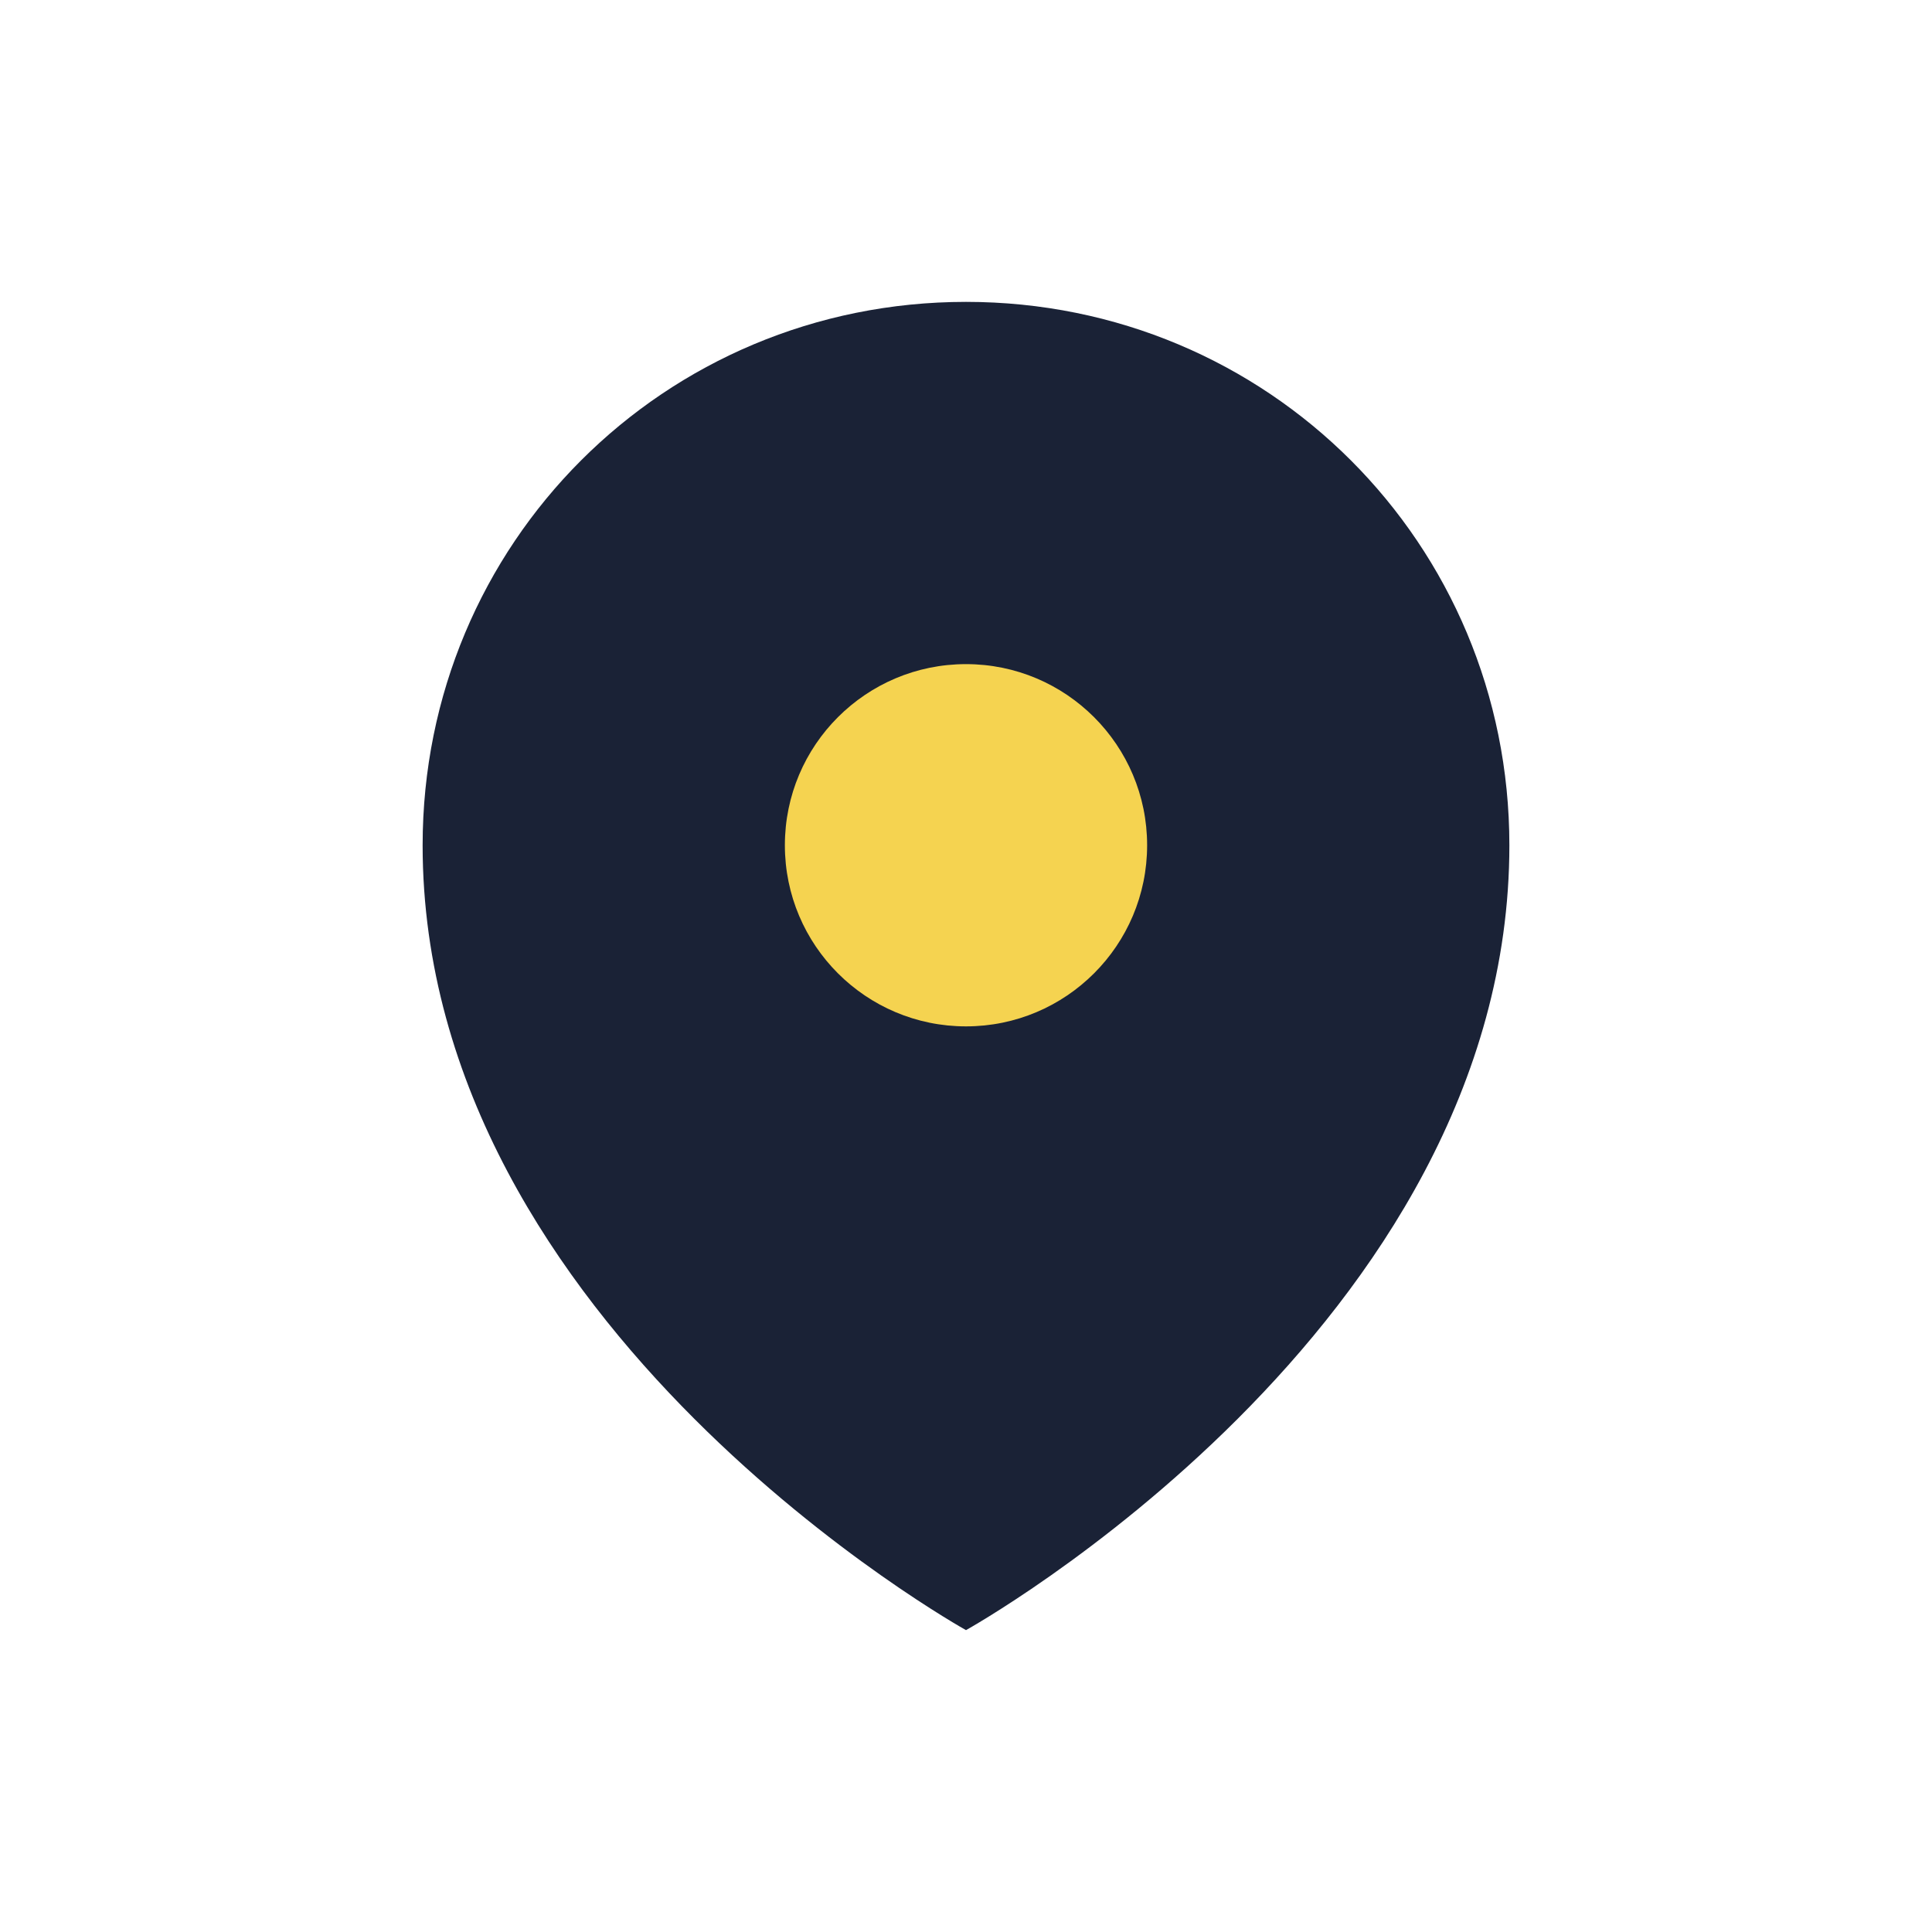
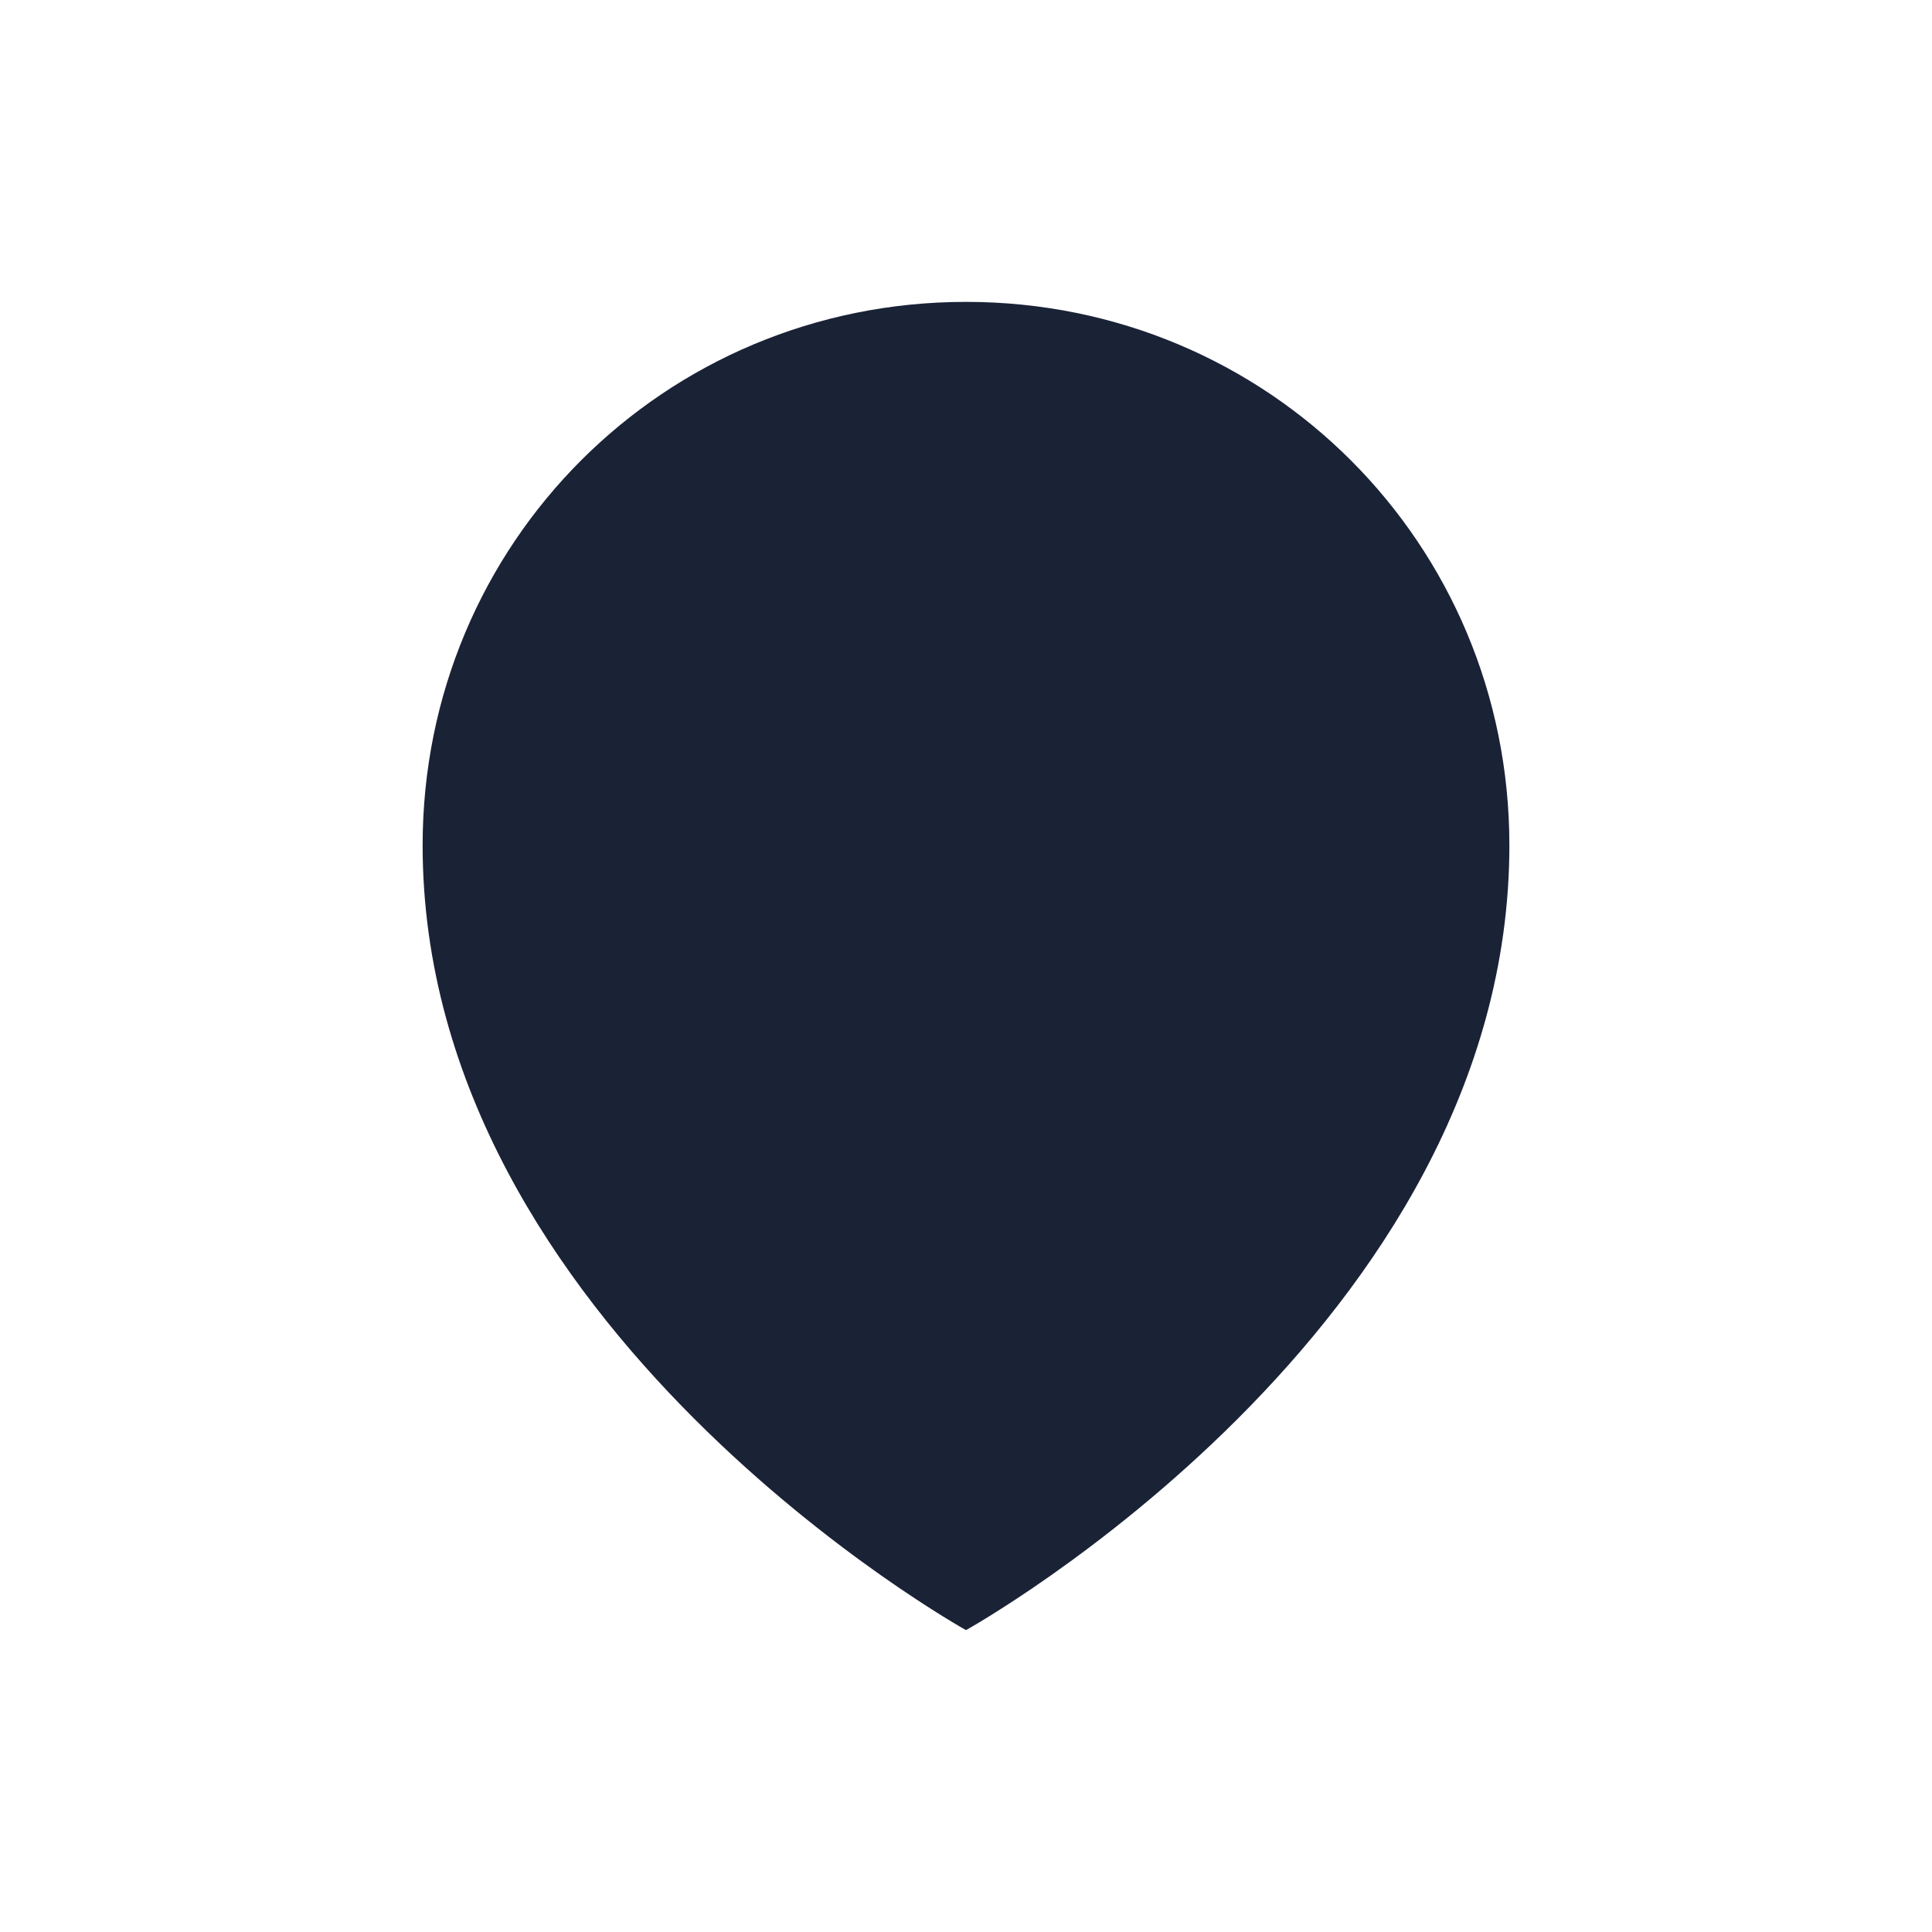
<svg xmlns="http://www.w3.org/2000/svg" width="32" height="32" viewBox="0 0 32 32">
  <path d="M16 5c-5 0-9 4-9 9 0 8 9 13 9 13s9-5 9-13c0-5-4-9-9-9z" fill="#1A2236" />
-   <circle cx="16" cy="14" r="3" fill="#F5D350" />
</svg>